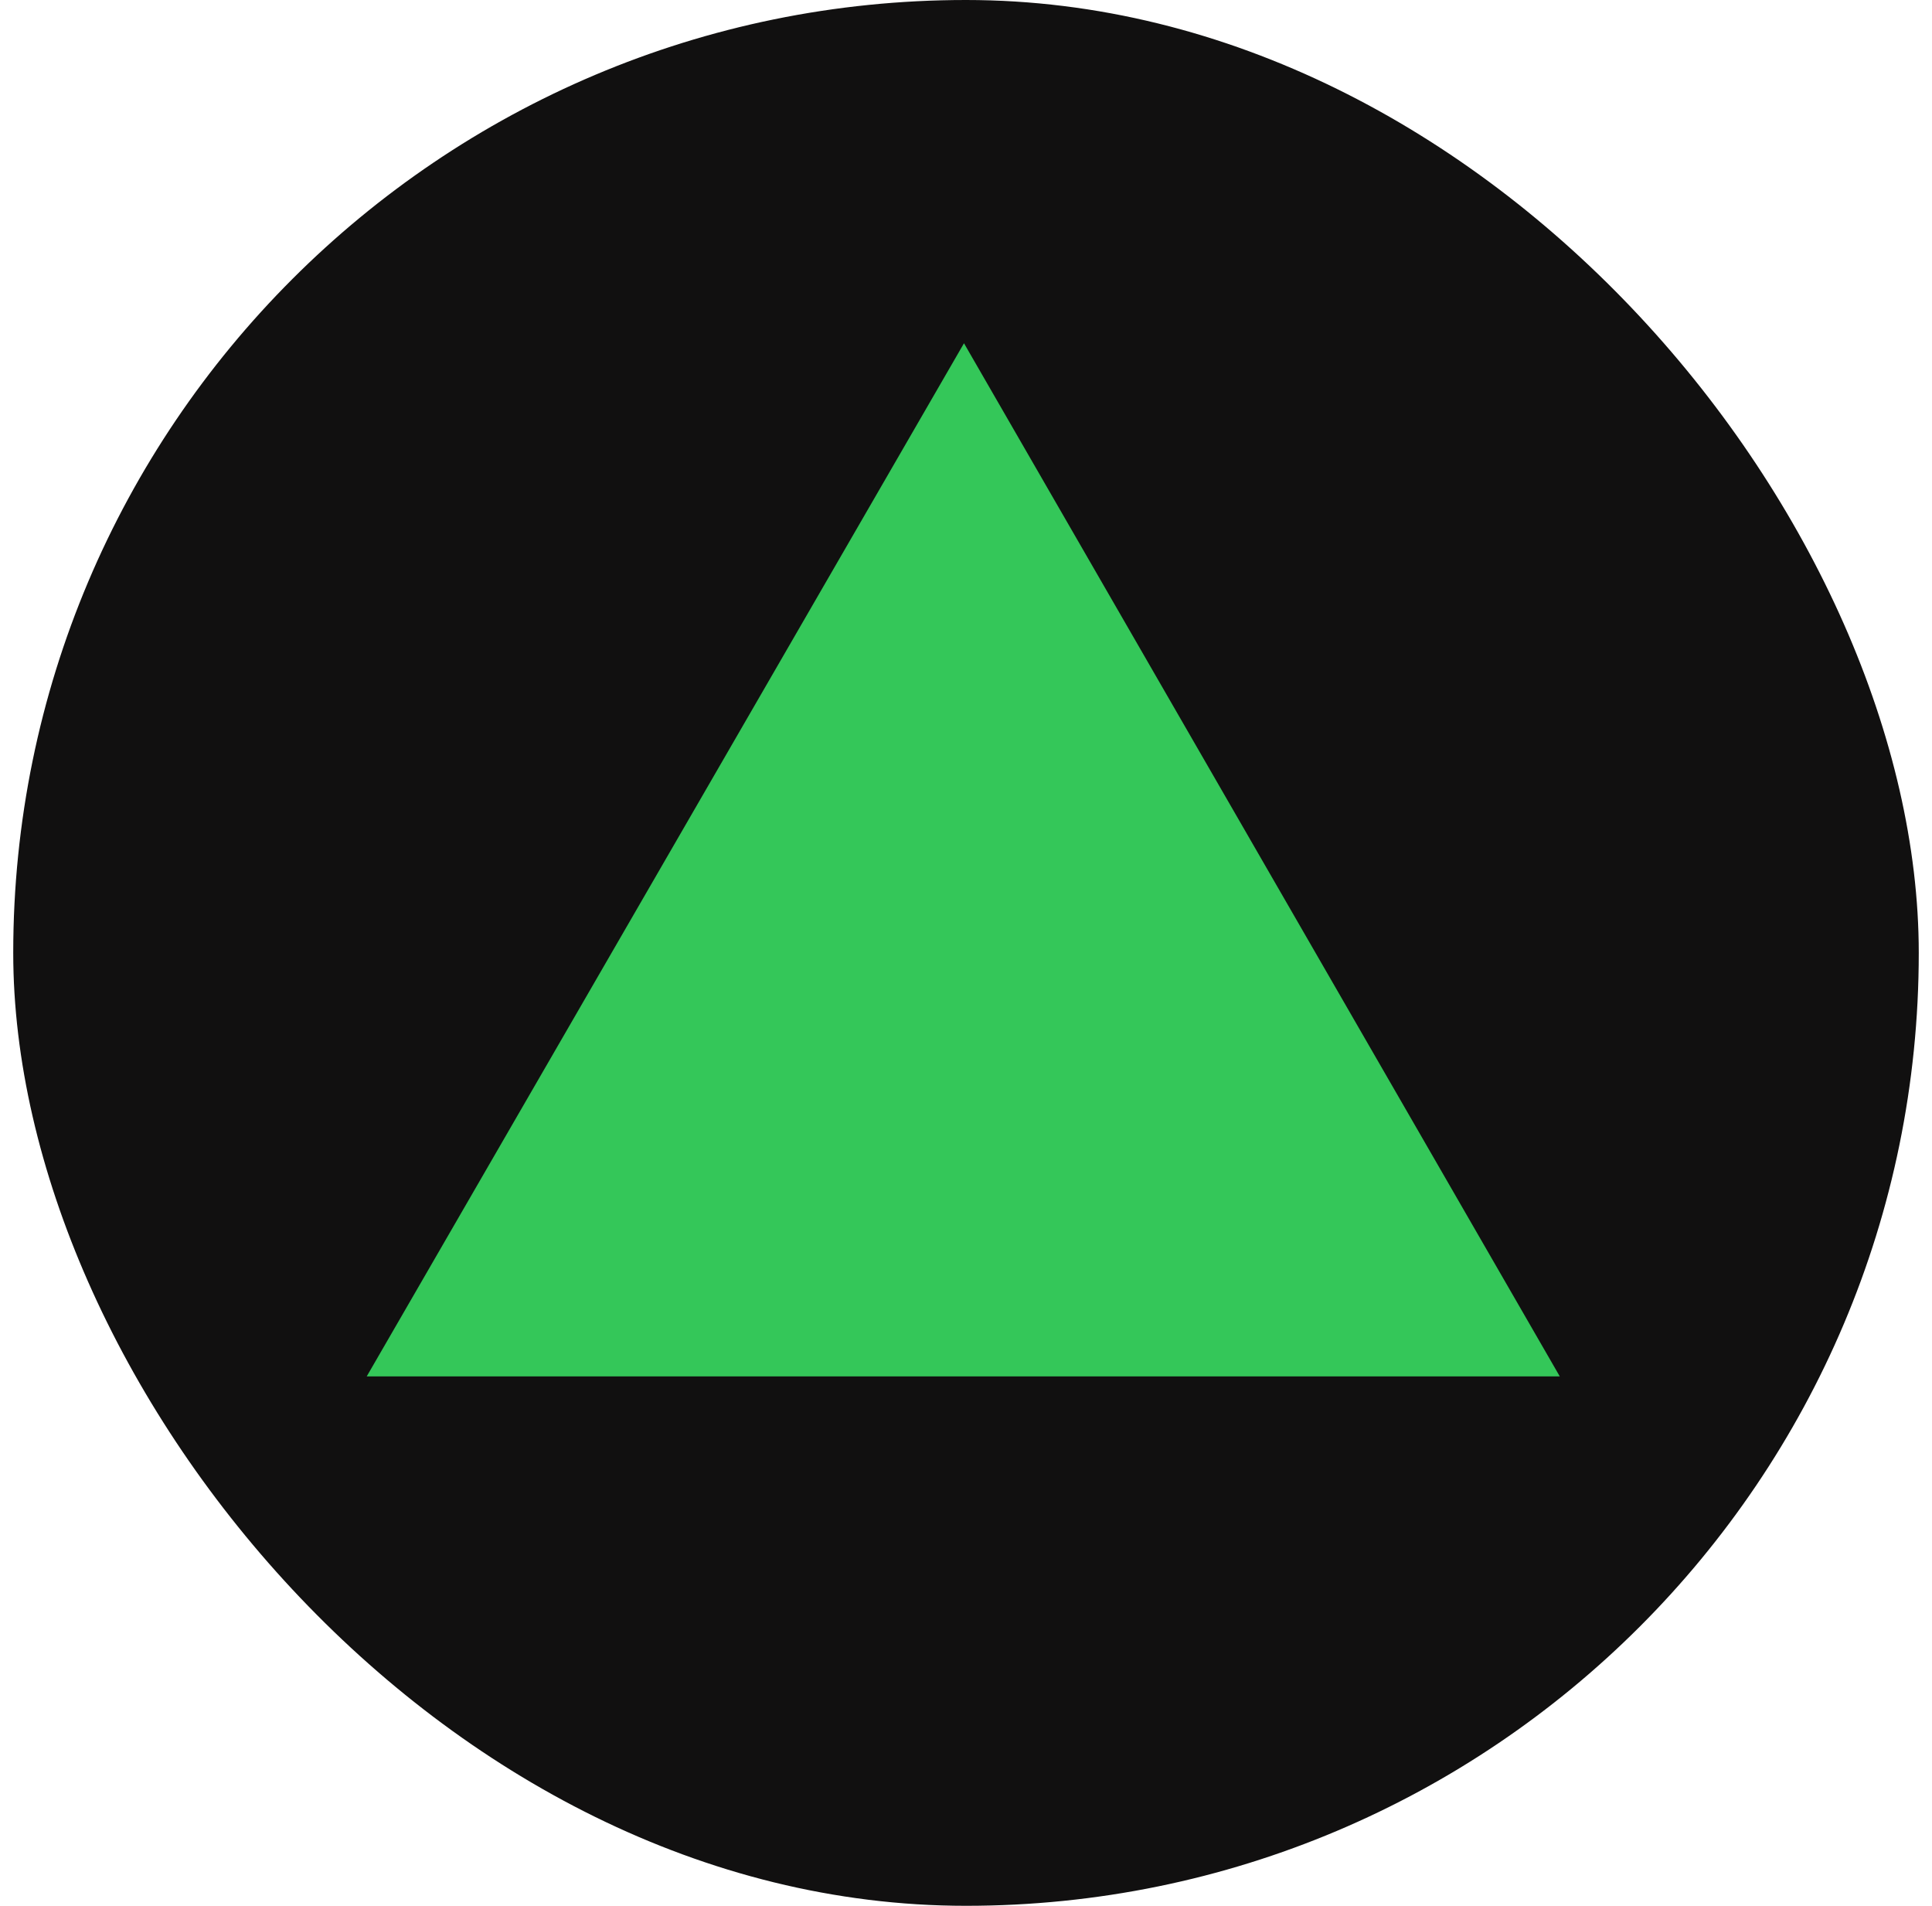
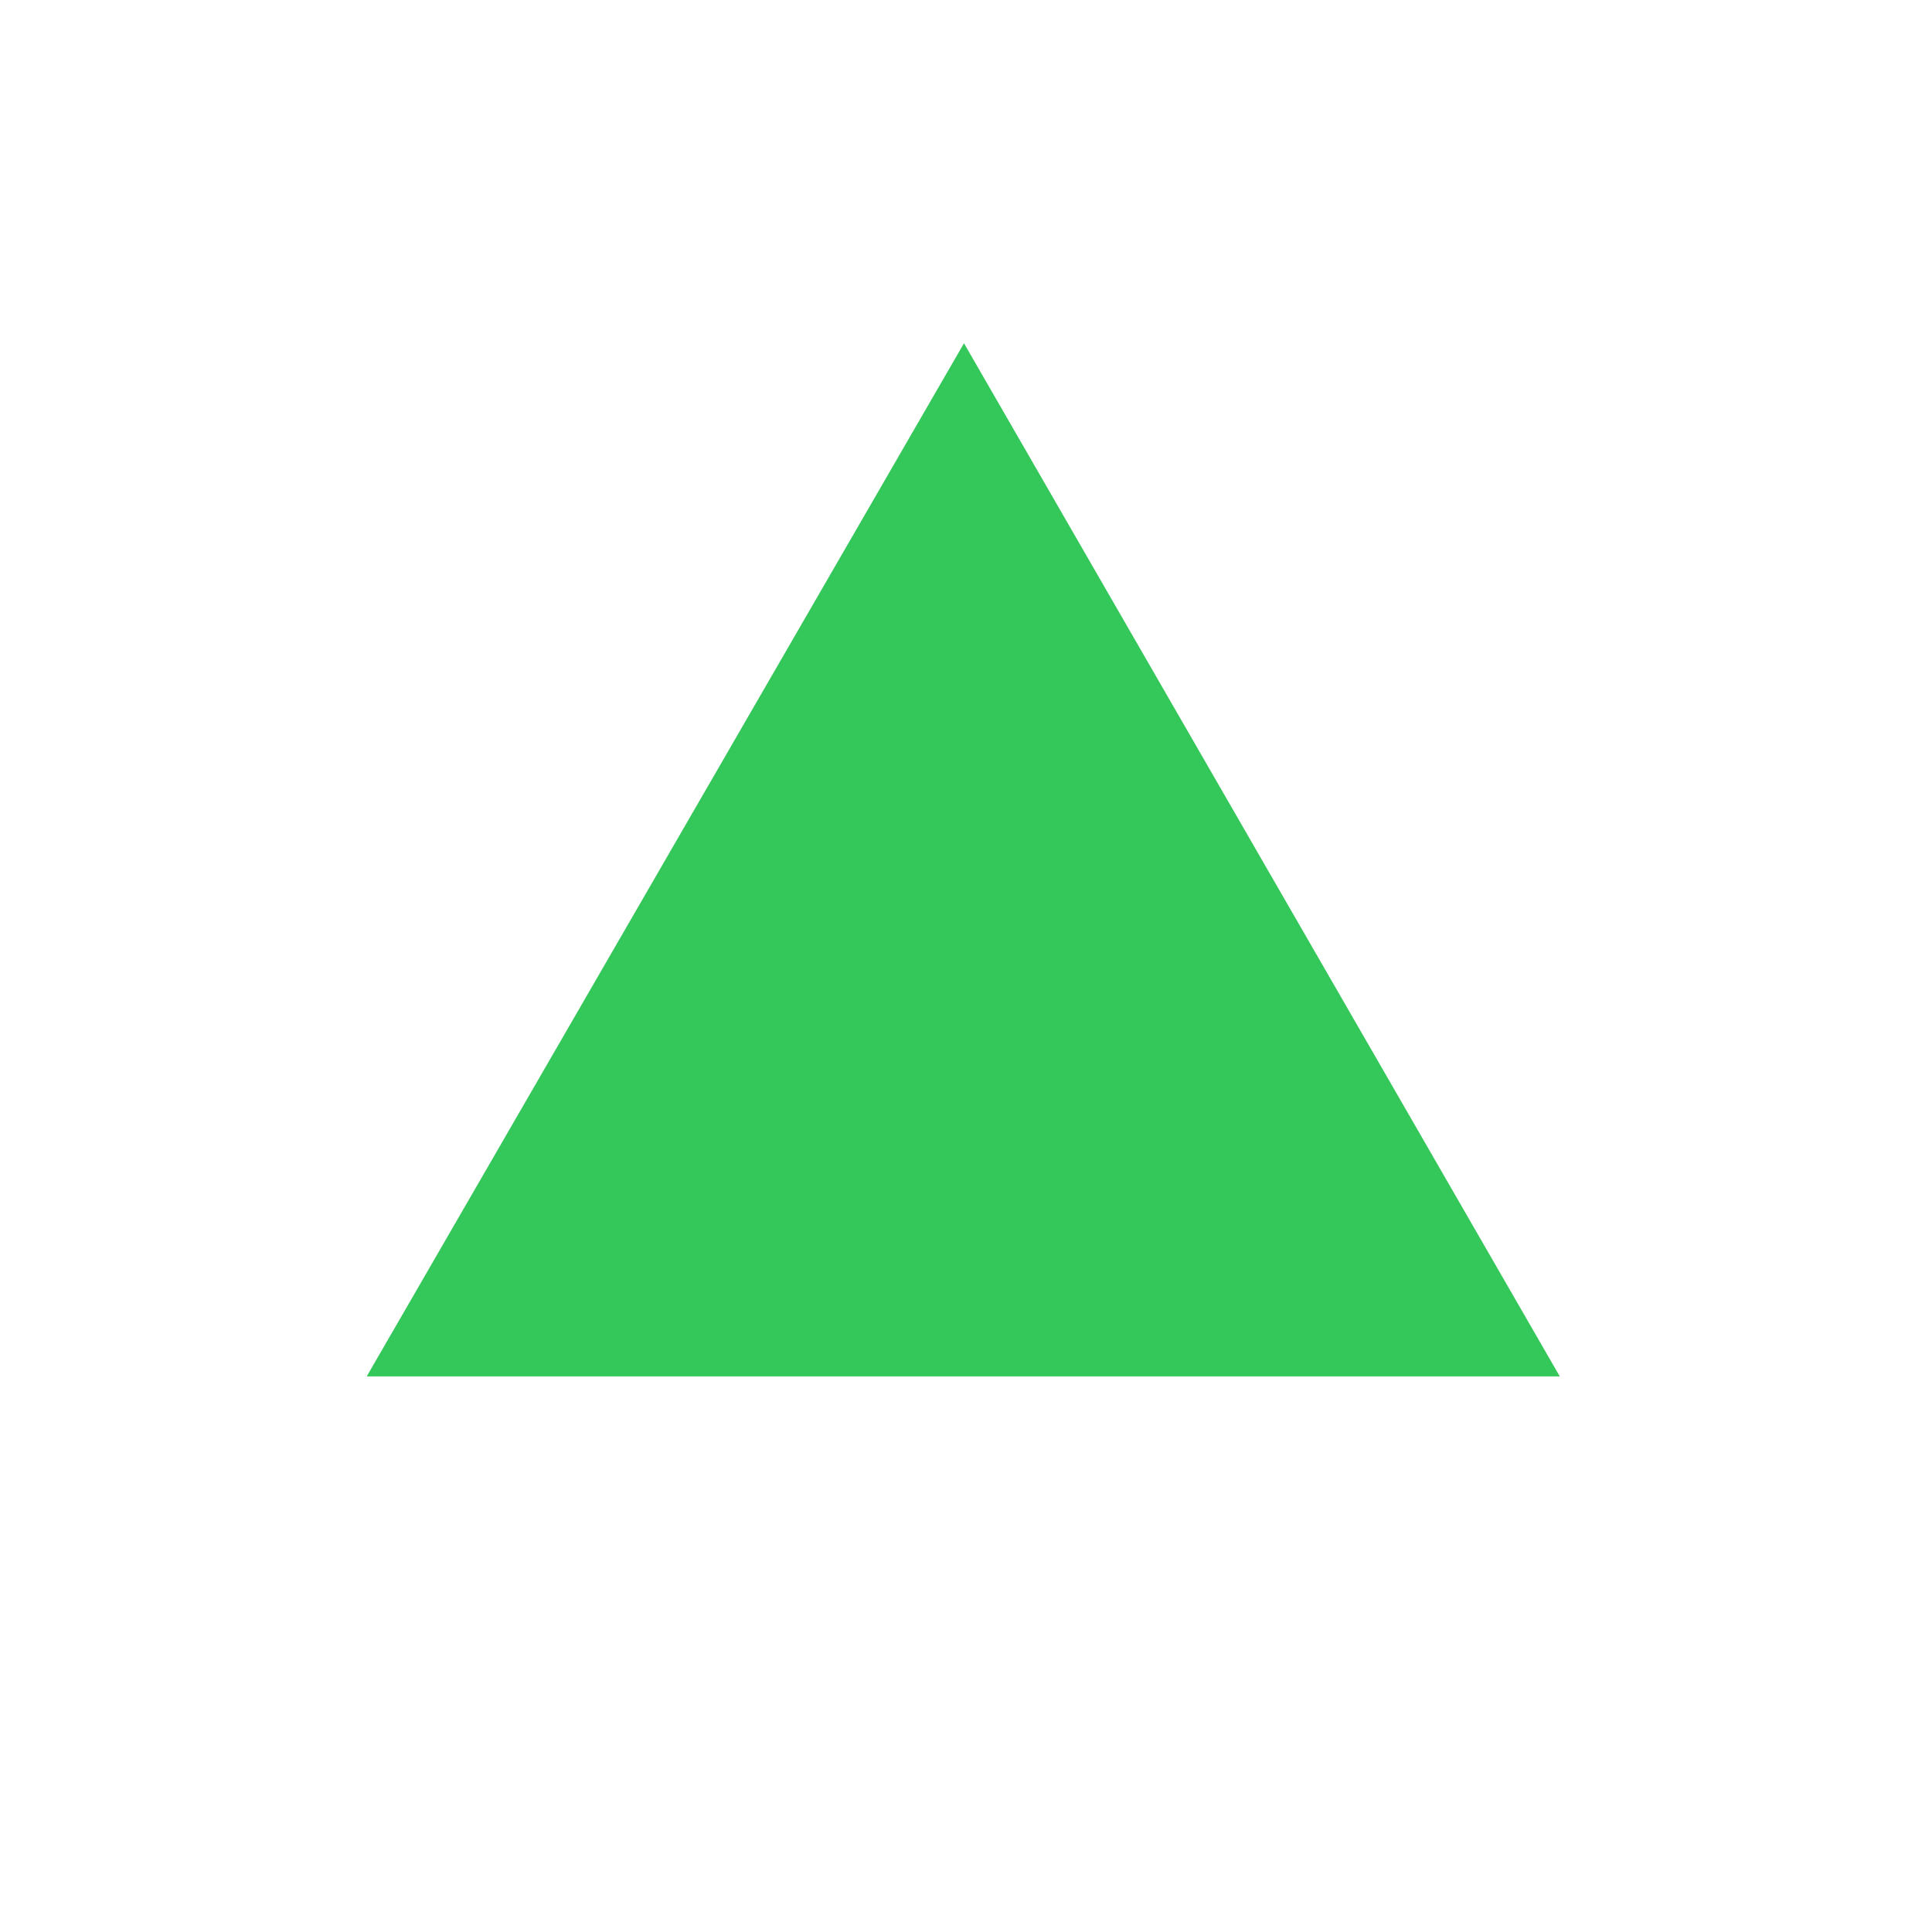
<svg xmlns="http://www.w3.org/2000/svg" width="73" height="72" viewBox="0 0 73 72" fill="none">
-   <rect x="0.5" width="72" height="72" rx="36" fill="#111010" />
-   <path d="M13.856 52L36.424 12.968L58.936 52H13.856Z" fill="#34C759" />
+   <path d="M13.856 52L36.424 12.968L58.936 52Z" fill="#34C759" />
</svg>